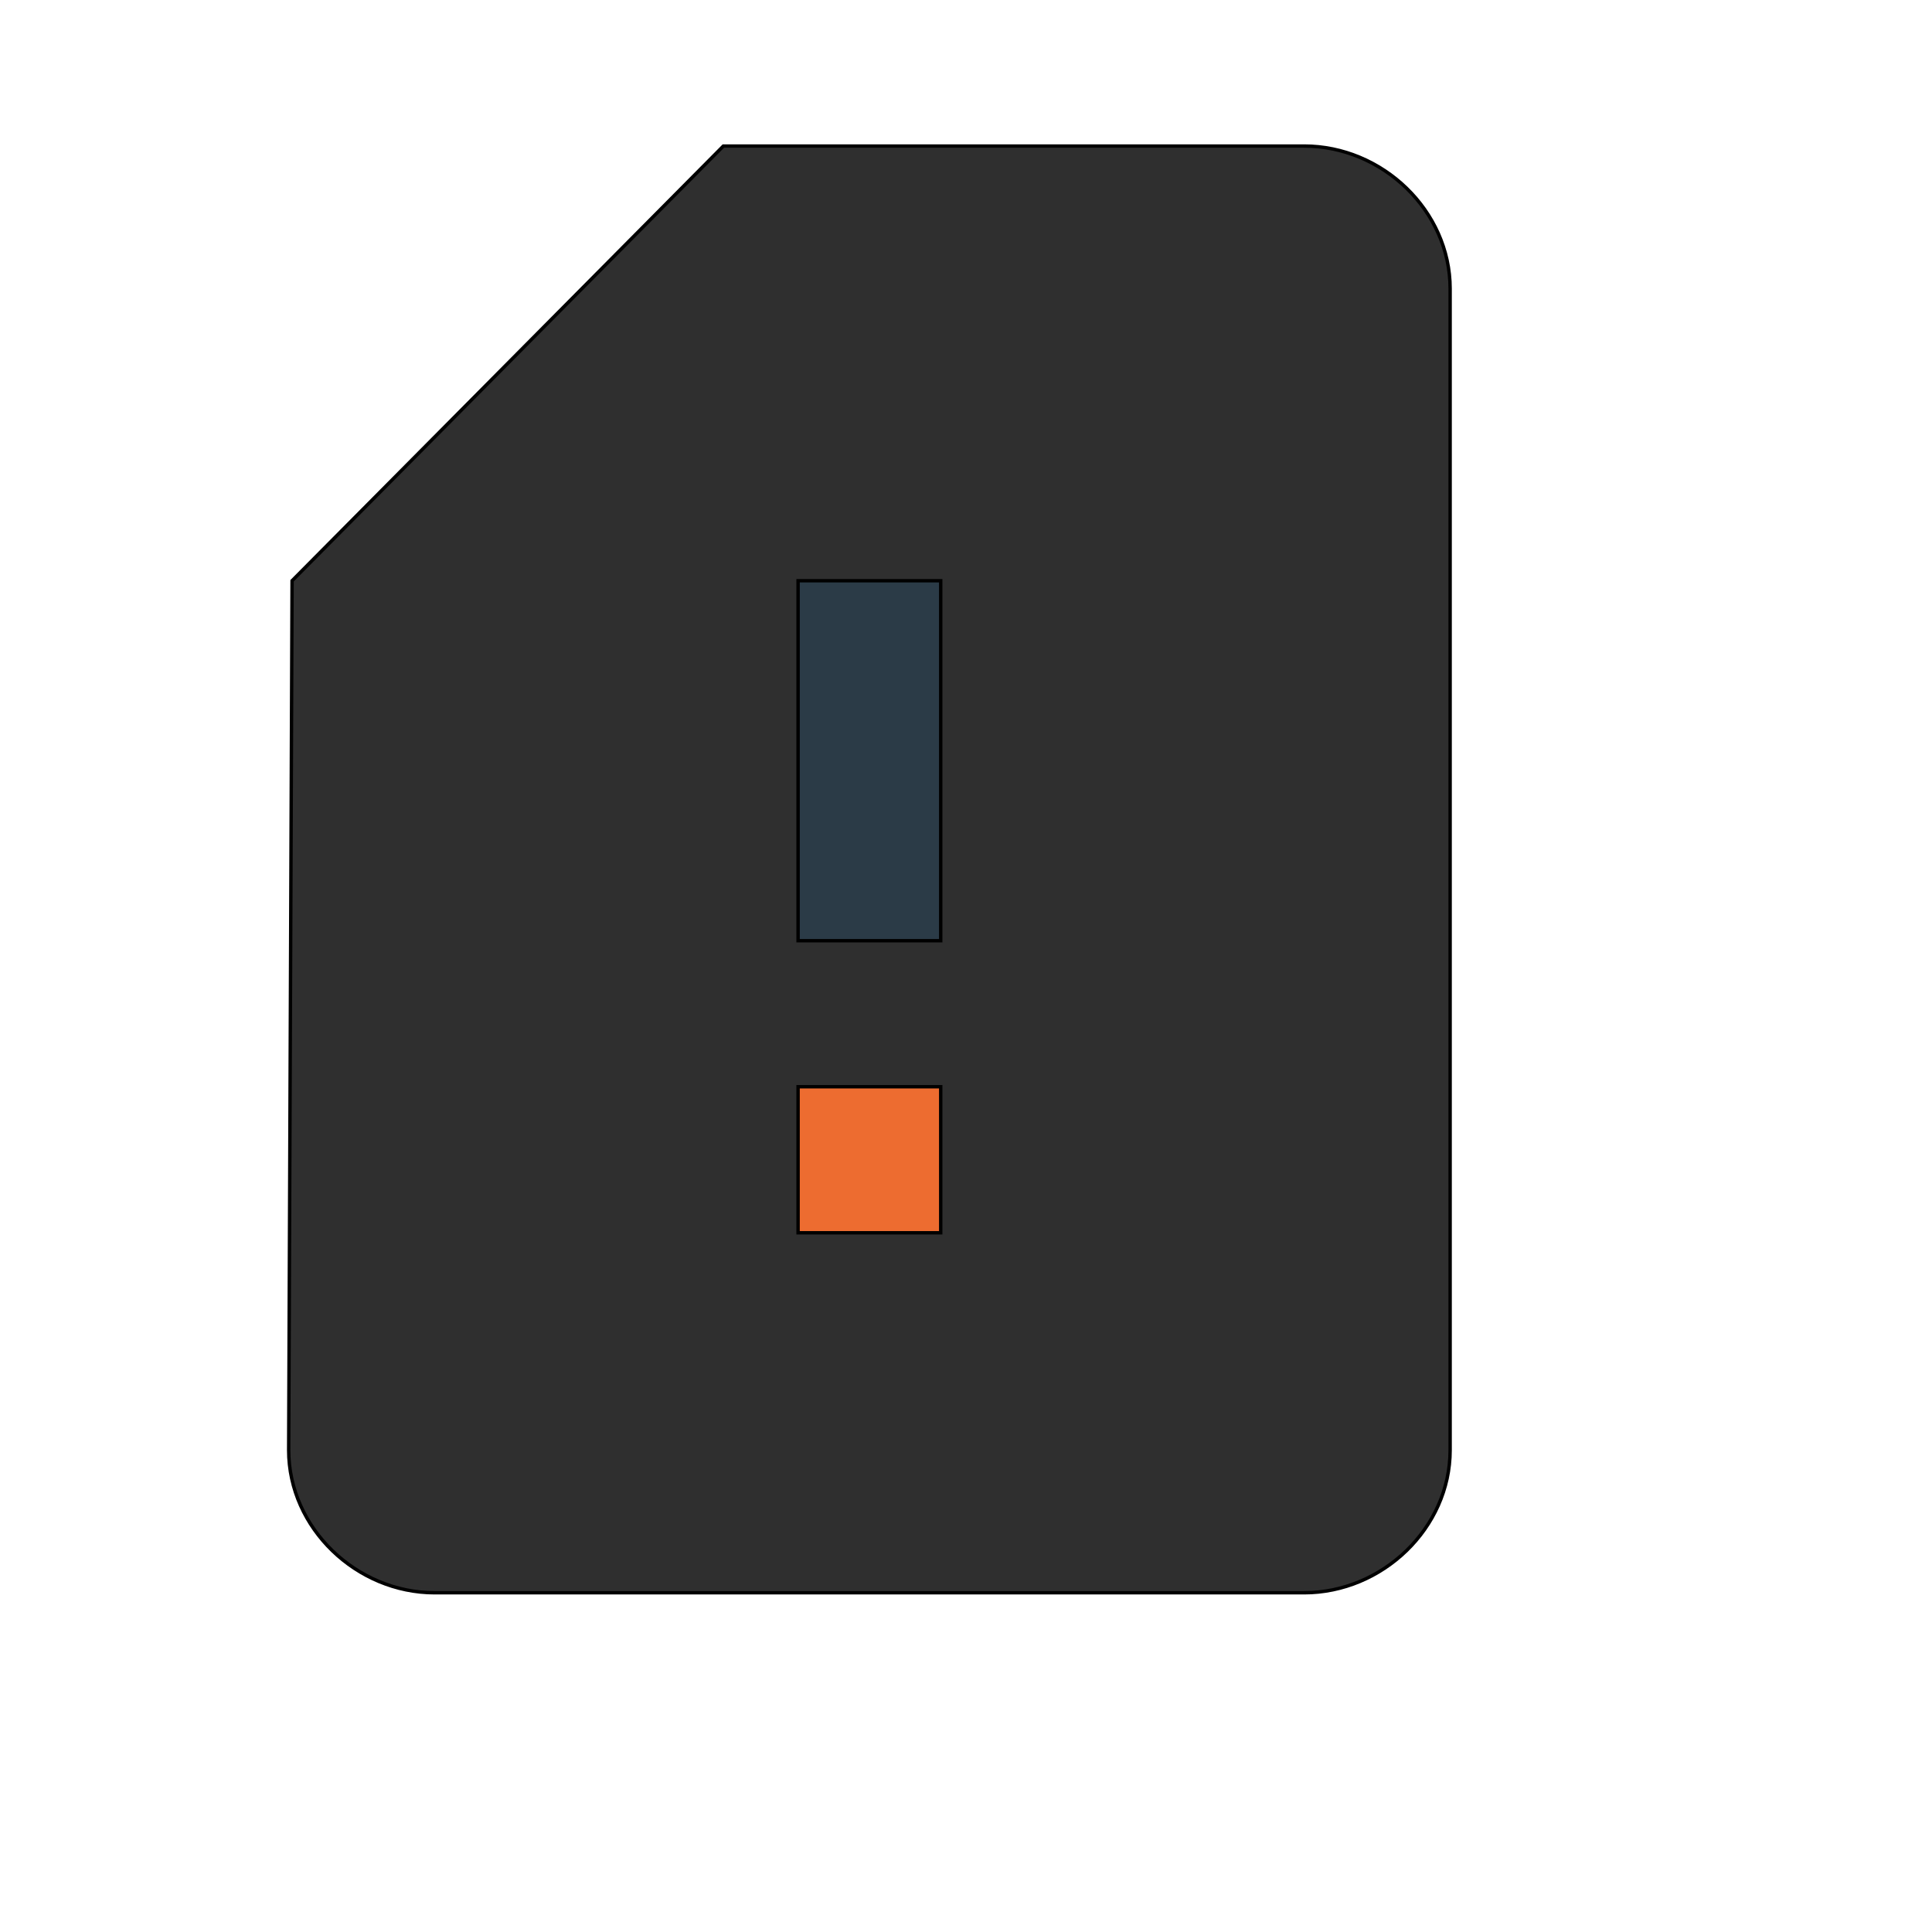
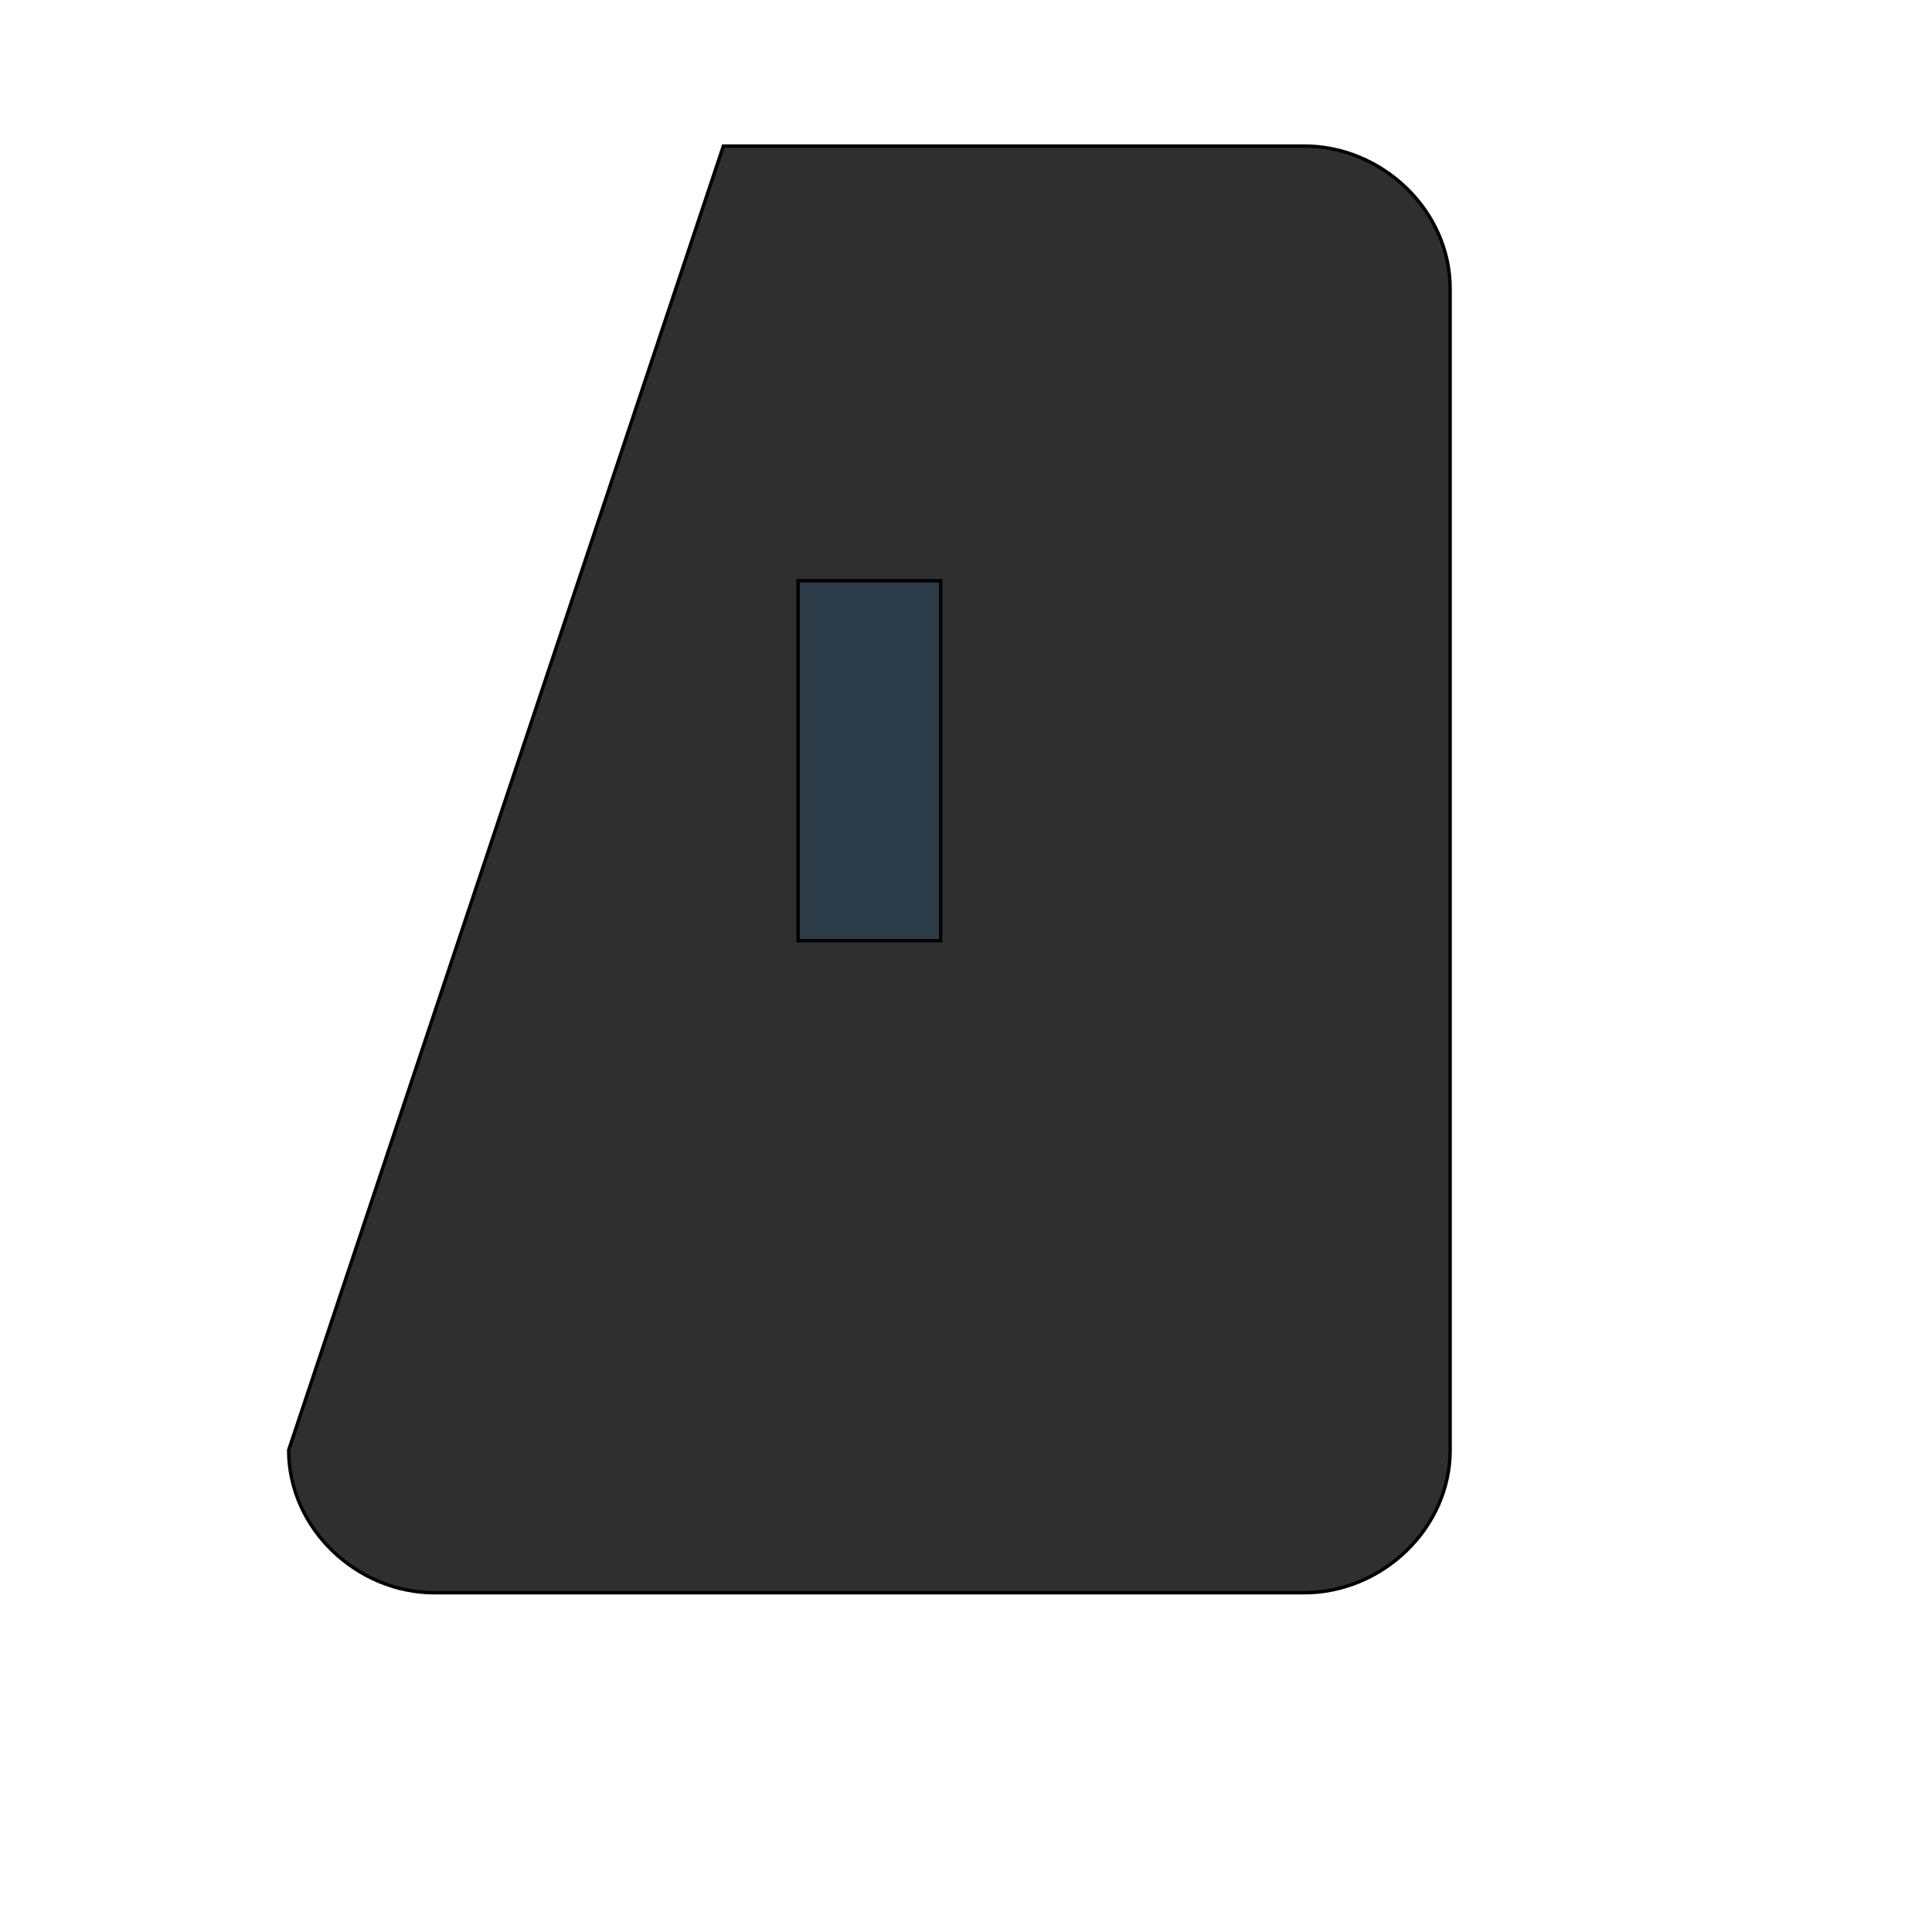
<svg xmlns="http://www.w3.org/2000/svg" id="th_wav_sim-card-alert" width="100%" height="100%" version="1.1" preserveAspectRatio="xMidYMin slice" data-uid="wav_sim-card-alert" data-keyword="wav_sim-card-alert" viewBox="0 0 512 512" transform="matrix(0.9,0,0,0.9,0,0)" data-colors="[&quot;#2f2f2f&quot;,&quot;#2b3b47&quot;,&quot;#ed6c30&quot;,&quot;#2b3b47&quot;]">
-   <path id="th_wav_sim-card-alert_0" d="M384 43L213 43L86 171L85 427C85 450 105 469 128 469L384 469C407 469 427 450 427 427L427 85C427 62 407 43 384 43Z " fill-rule="evenodd" fill="#2f2f2f" stroke-width="1" stroke="#000000" />
+   <path id="th_wav_sim-card-alert_0" d="M384 43L213 43L85 427C85 450 105 469 128 469L384 469C407 469 427 450 427 427L427 85C427 62 407 43 384 43Z " fill-rule="evenodd" fill="#2f2f2f" stroke-width="1" stroke="#000000" />
  <path id="th_wav_sim-card-alert_2" d="M277 277L235 277L235 171L277 171Z " fill-rule="evenodd" fill="#2b3b47" stroke-width="1" stroke="#000000" />
-   <path id="th_wav_sim-card-alert_1" d="M277 363L235 363L235 320L277 320Z " fill-rule="evenodd" fill="#ed6c30" stroke-width="1" stroke="#000000" />
  <defs id="SvgjsDefs19665" fill="#2b3b47" />
</svg>